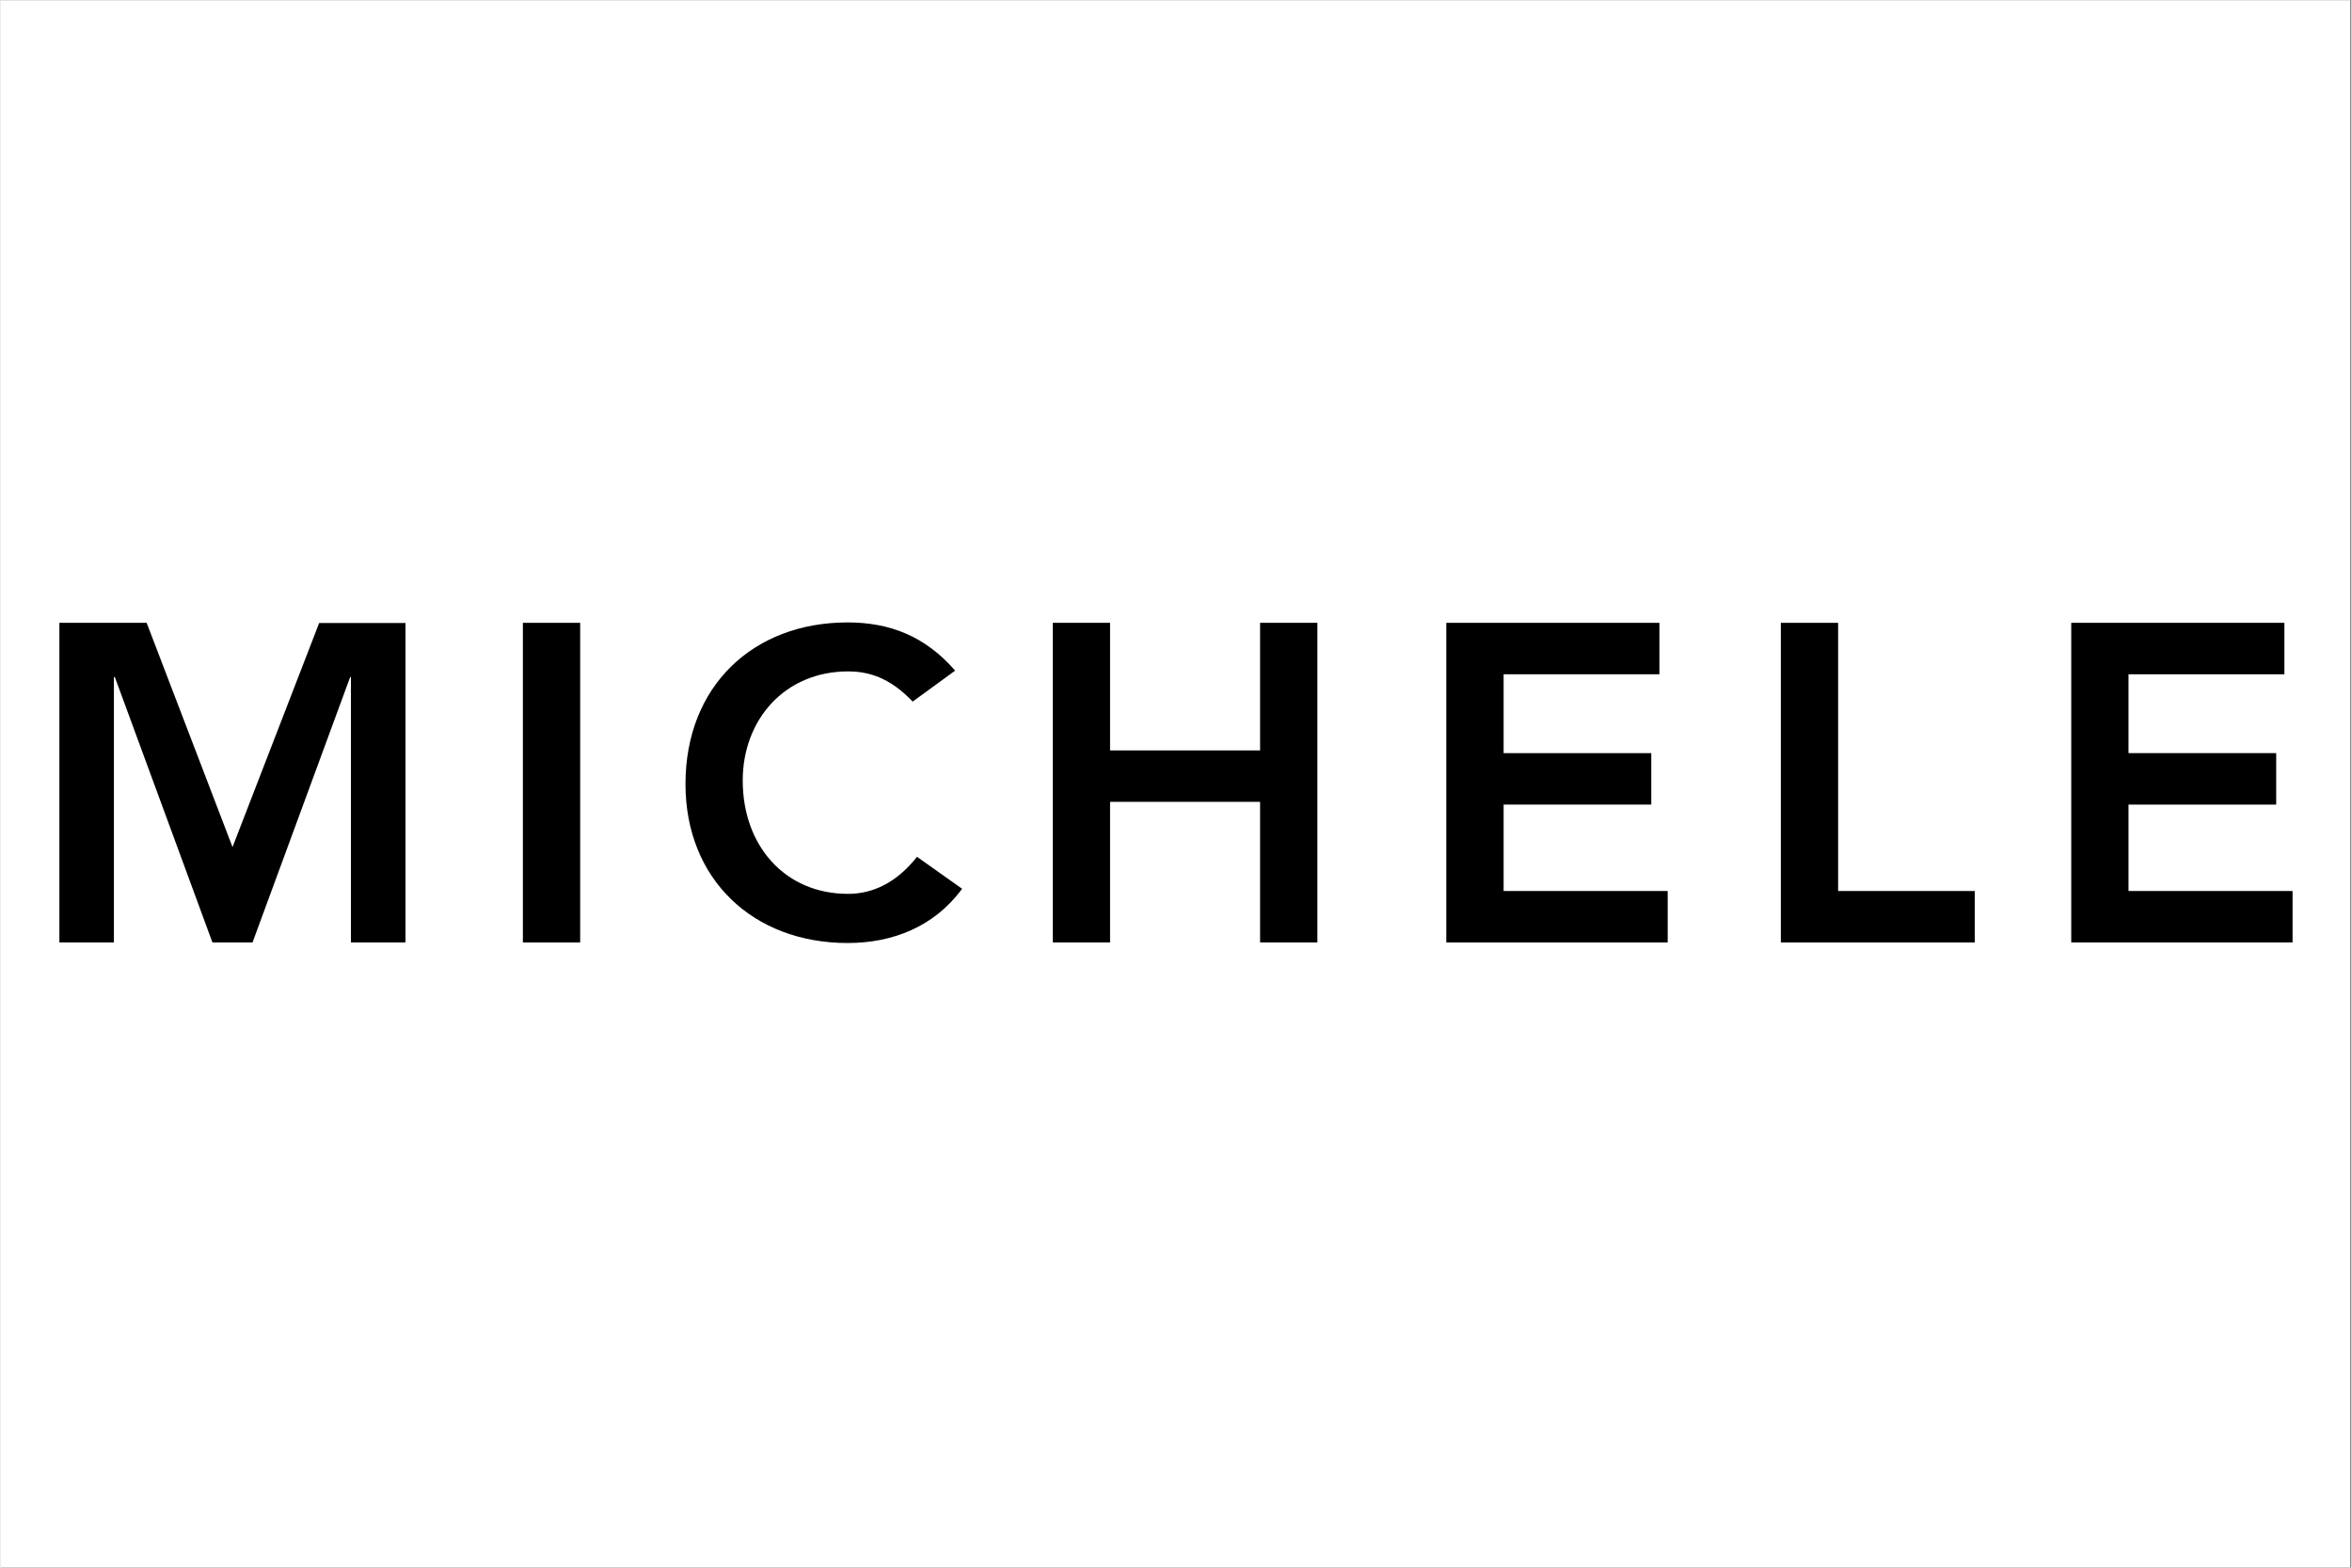
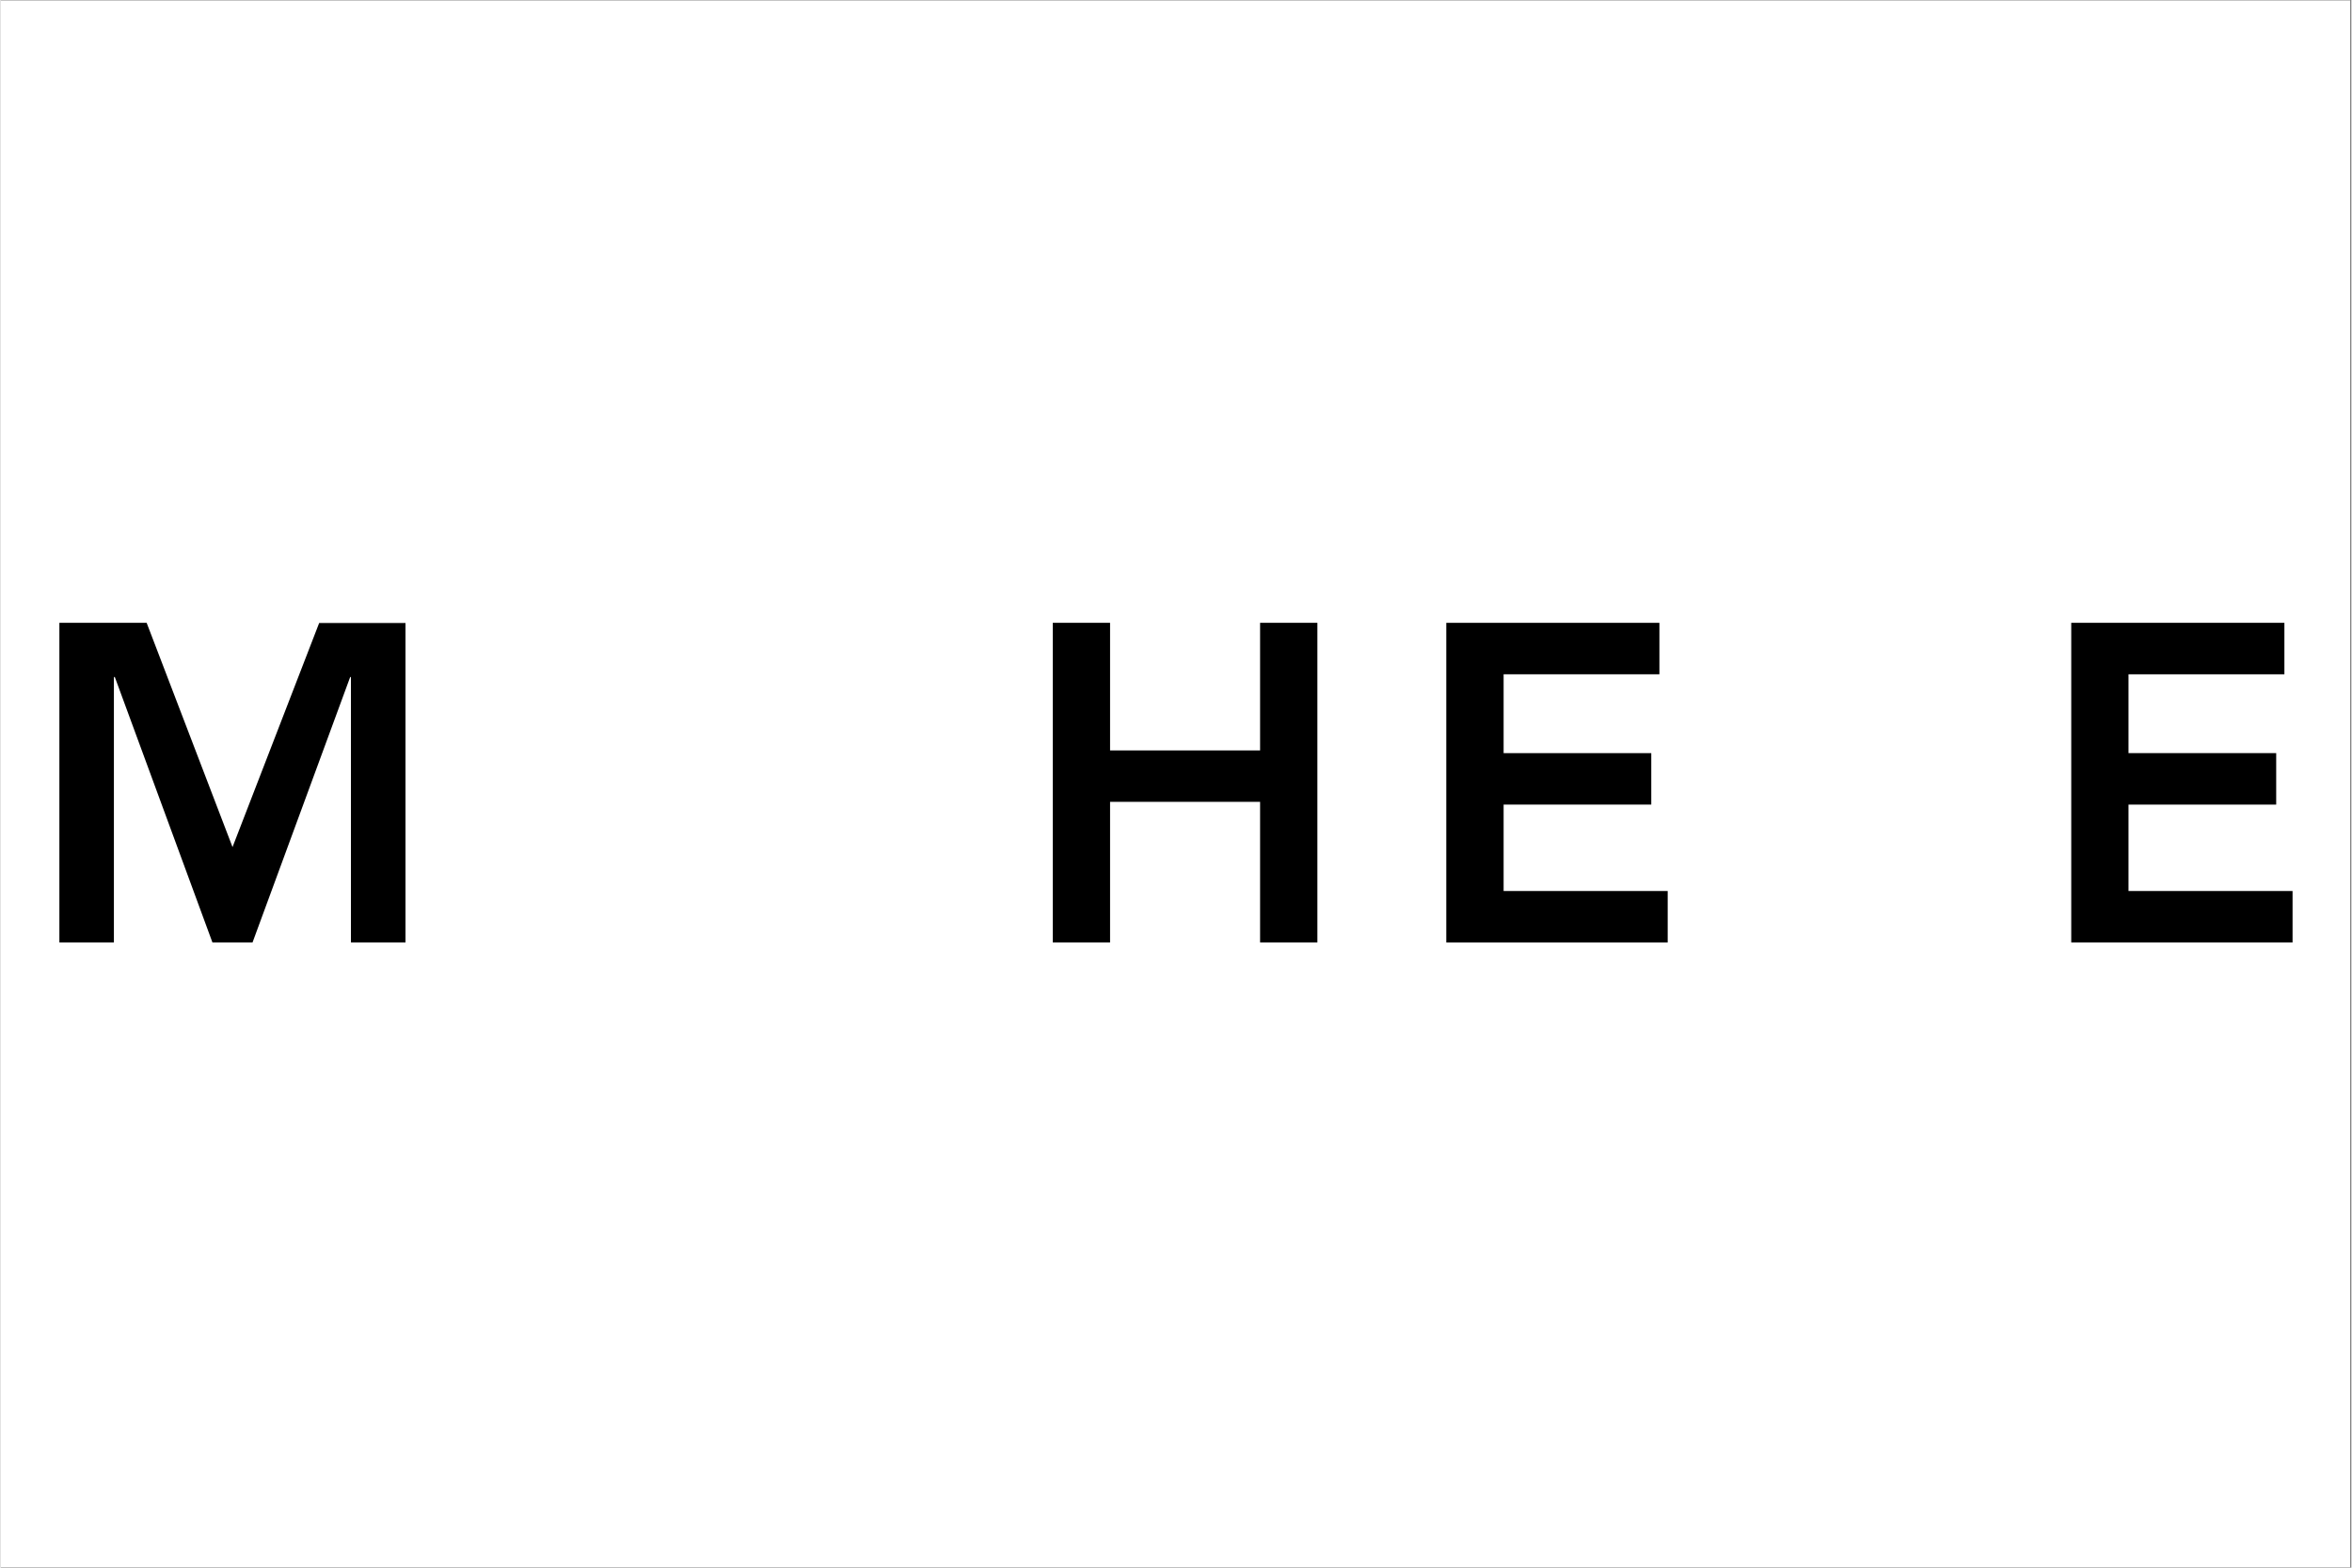
<svg xmlns="http://www.w3.org/2000/svg" version="1.0" preserveAspectRatio="xMidYMid meet" height="200" viewBox="0 0 224.88 150" zoomAndPan="magnify" width="300">
  <rect x="0" y="0" width="224.88" height="150" fill="#808080" stroke="none" />
  <defs>
    <clipPath id="ac04338ba3">
      <path clip-rule="nonzero" d="M 0 0.039 L 224.762 0.039 L 224.762 149.961 L 0 149.961 Z M 0 0.039" />
    </clipPath>
    <clipPath id="9ac7199277">
      <path clip-rule="nonzero" d="M 5.621 59.516 L 39 59.516 L 39 90.25 L 5.621 90.25 Z M 5.621 59.516" />
    </clipPath>
    <clipPath id="989f384bbc">
      <path clip-rule="nonzero" d="M 49 59.516 L 56 59.516 L 56 90.25 L 49 90.25 Z M 49 59.516" />
    </clipPath>
    <clipPath id="279c36e932">
-       <path clip-rule="nonzero" d="M 65 59.516 L 92 59.516 L 92 90.25 L 65 90.25 Z M 65 59.516" />
-     </clipPath>
+       </clipPath>
    <clipPath id="d849c6d0cc">
      <path clip-rule="nonzero" d="M 100 59.516 L 126 59.516 L 126 90.25 L 100 90.25 Z M 100 59.516" />
    </clipPath>
    <clipPath id="0f39bcc4cb">
      <path clip-rule="nonzero" d="M 138 59.516 L 160 59.516 L 160 90.25 L 138 90.25 Z M 138 59.516" />
    </clipPath>
    <clipPath id="5d552b1e1e">
      <path clip-rule="nonzero" d="M 170 59.516 L 189 59.516 L 189 90.25 L 170 90.25 Z M 170 59.516" />
    </clipPath>
    <clipPath id="d9c257e82b">
      <path clip-rule="nonzero" d="M 198 59.516 L 219.258 59.516 L 219.258 90.25 L 198 90.25 Z M 198 59.516" />
    </clipPath>
  </defs>
  <g clip-path="url(#ac04338ba3)">
    <path fill-rule="nonzero" fill-opacity="1" d="M 0 0.039 L 224.879 0.039 L 224.879 149.961 L 0 149.961 Z M 0 0.039" fill="#ffffff" />
-     <path fill-rule="nonzero" fill-opacity="1" d="M 0 0.039 L 224.879 0.039 L 224.879 149.961 L 0 149.961 Z M 0 0.039" fill="#ffffff" />
  </g>
  <g clip-path="url(#9ac7199277)">
    <path fill-rule="nonzero" fill-opacity="1" d="M 5.621 59.594 L 13.969 59.594 L 22.184 81.051 L 30.473 59.609 L 38.73 59.609 L 38.73 90.176 L 33.512 90.176 L 33.512 64.785 L 33.438 64.785 L 24.098 90.176 L 20.262 90.176 L 10.926 64.785 L 10.836 64.785 L 10.836 90.176 L 5.621 90.176 Z M 5.621 59.594" fill="#000000" />
  </g>
  <g clip-path="url(#989f384bbc)">
-     <path fill-rule="nonzero" fill-opacity="1" d="M 49.961 59.594 L 55.441 59.594 L 55.441 90.176 L 49.961 90.176 Z M 49.961 59.594" fill="#000000" />
-   </g>
+     </g>
  <g clip-path="url(#279c36e932)">
    <path fill-rule="nonzero" fill-opacity="1" d="M 87.25 67.129 C 85.094 64.871 83.102 64.242 81.07 64.242 C 75.016 64.242 70.992 68.863 70.992 74.68 C 70.992 80.91 75.016 85.527 81.07 85.527 C 83.434 85.527 85.715 84.457 87.664 81.98 L 91.977 85.039 C 89.324 88.664 85.34 90.23 81.027 90.23 C 71.988 90.23 65.516 84.133 65.516 75.02 C 65.516 65.652 71.988 59.555 81.027 59.555 C 85.004 59.555 88.414 60.832 91.312 64.168 Z M 87.25 67.129" fill="#000000" />
  </g>
  <g clip-path="url(#d849c6d0cc)">
    <path fill-rule="nonzero" fill-opacity="1" d="M 100.652 59.594 L 106.133 59.594 L 106.133 71.801 L 120.484 71.801 L 120.484 59.594 L 125.965 59.594 L 125.965 90.176 L 120.484 90.176 L 120.484 76.723 L 106.133 76.723 L 106.133 90.176 L 100.652 90.176 Z M 100.652 59.594" fill="#000000" />
  </g>
  <g clip-path="url(#0f39bcc4cb)">
    <path fill-rule="nonzero" fill-opacity="1" d="M 138.297 59.594 L 158.684 59.594 L 158.684 64.516 L 143.781 64.516 L 143.781 72.062 L 157.906 72.062 L 157.906 76.984 L 143.781 76.984 L 143.781 85.254 L 159.477 85.254 L 159.477 90.176 L 138.297 90.176 Z M 138.297 59.594" fill="#000000" />
  </g>
  <g clip-path="url(#5d552b1e1e)">
-     <path fill-rule="nonzero" fill-opacity="1" d="M 170.301 59.594 L 175.781 59.594 L 175.781 85.254 L 188.852 85.254 L 188.852 90.176 L 170.301 90.176 Z M 170.301 59.594" fill="#000000" />
-   </g>
+     </g>
  <g clip-path="url(#d9c257e82b)">
    <path fill-rule="nonzero" fill-opacity="1" d="M 198.082 59.594 L 218.473 59.594 L 218.473 64.516 L 203.559 64.516 L 203.559 72.062 L 217.688 72.062 L 217.688 76.984 L 203.559 76.984 L 203.559 85.254 L 219.254 85.254 L 219.254 90.176 L 198.082 90.176 Z M 198.082 59.594" fill="#000000" />
  </g>
</svg>